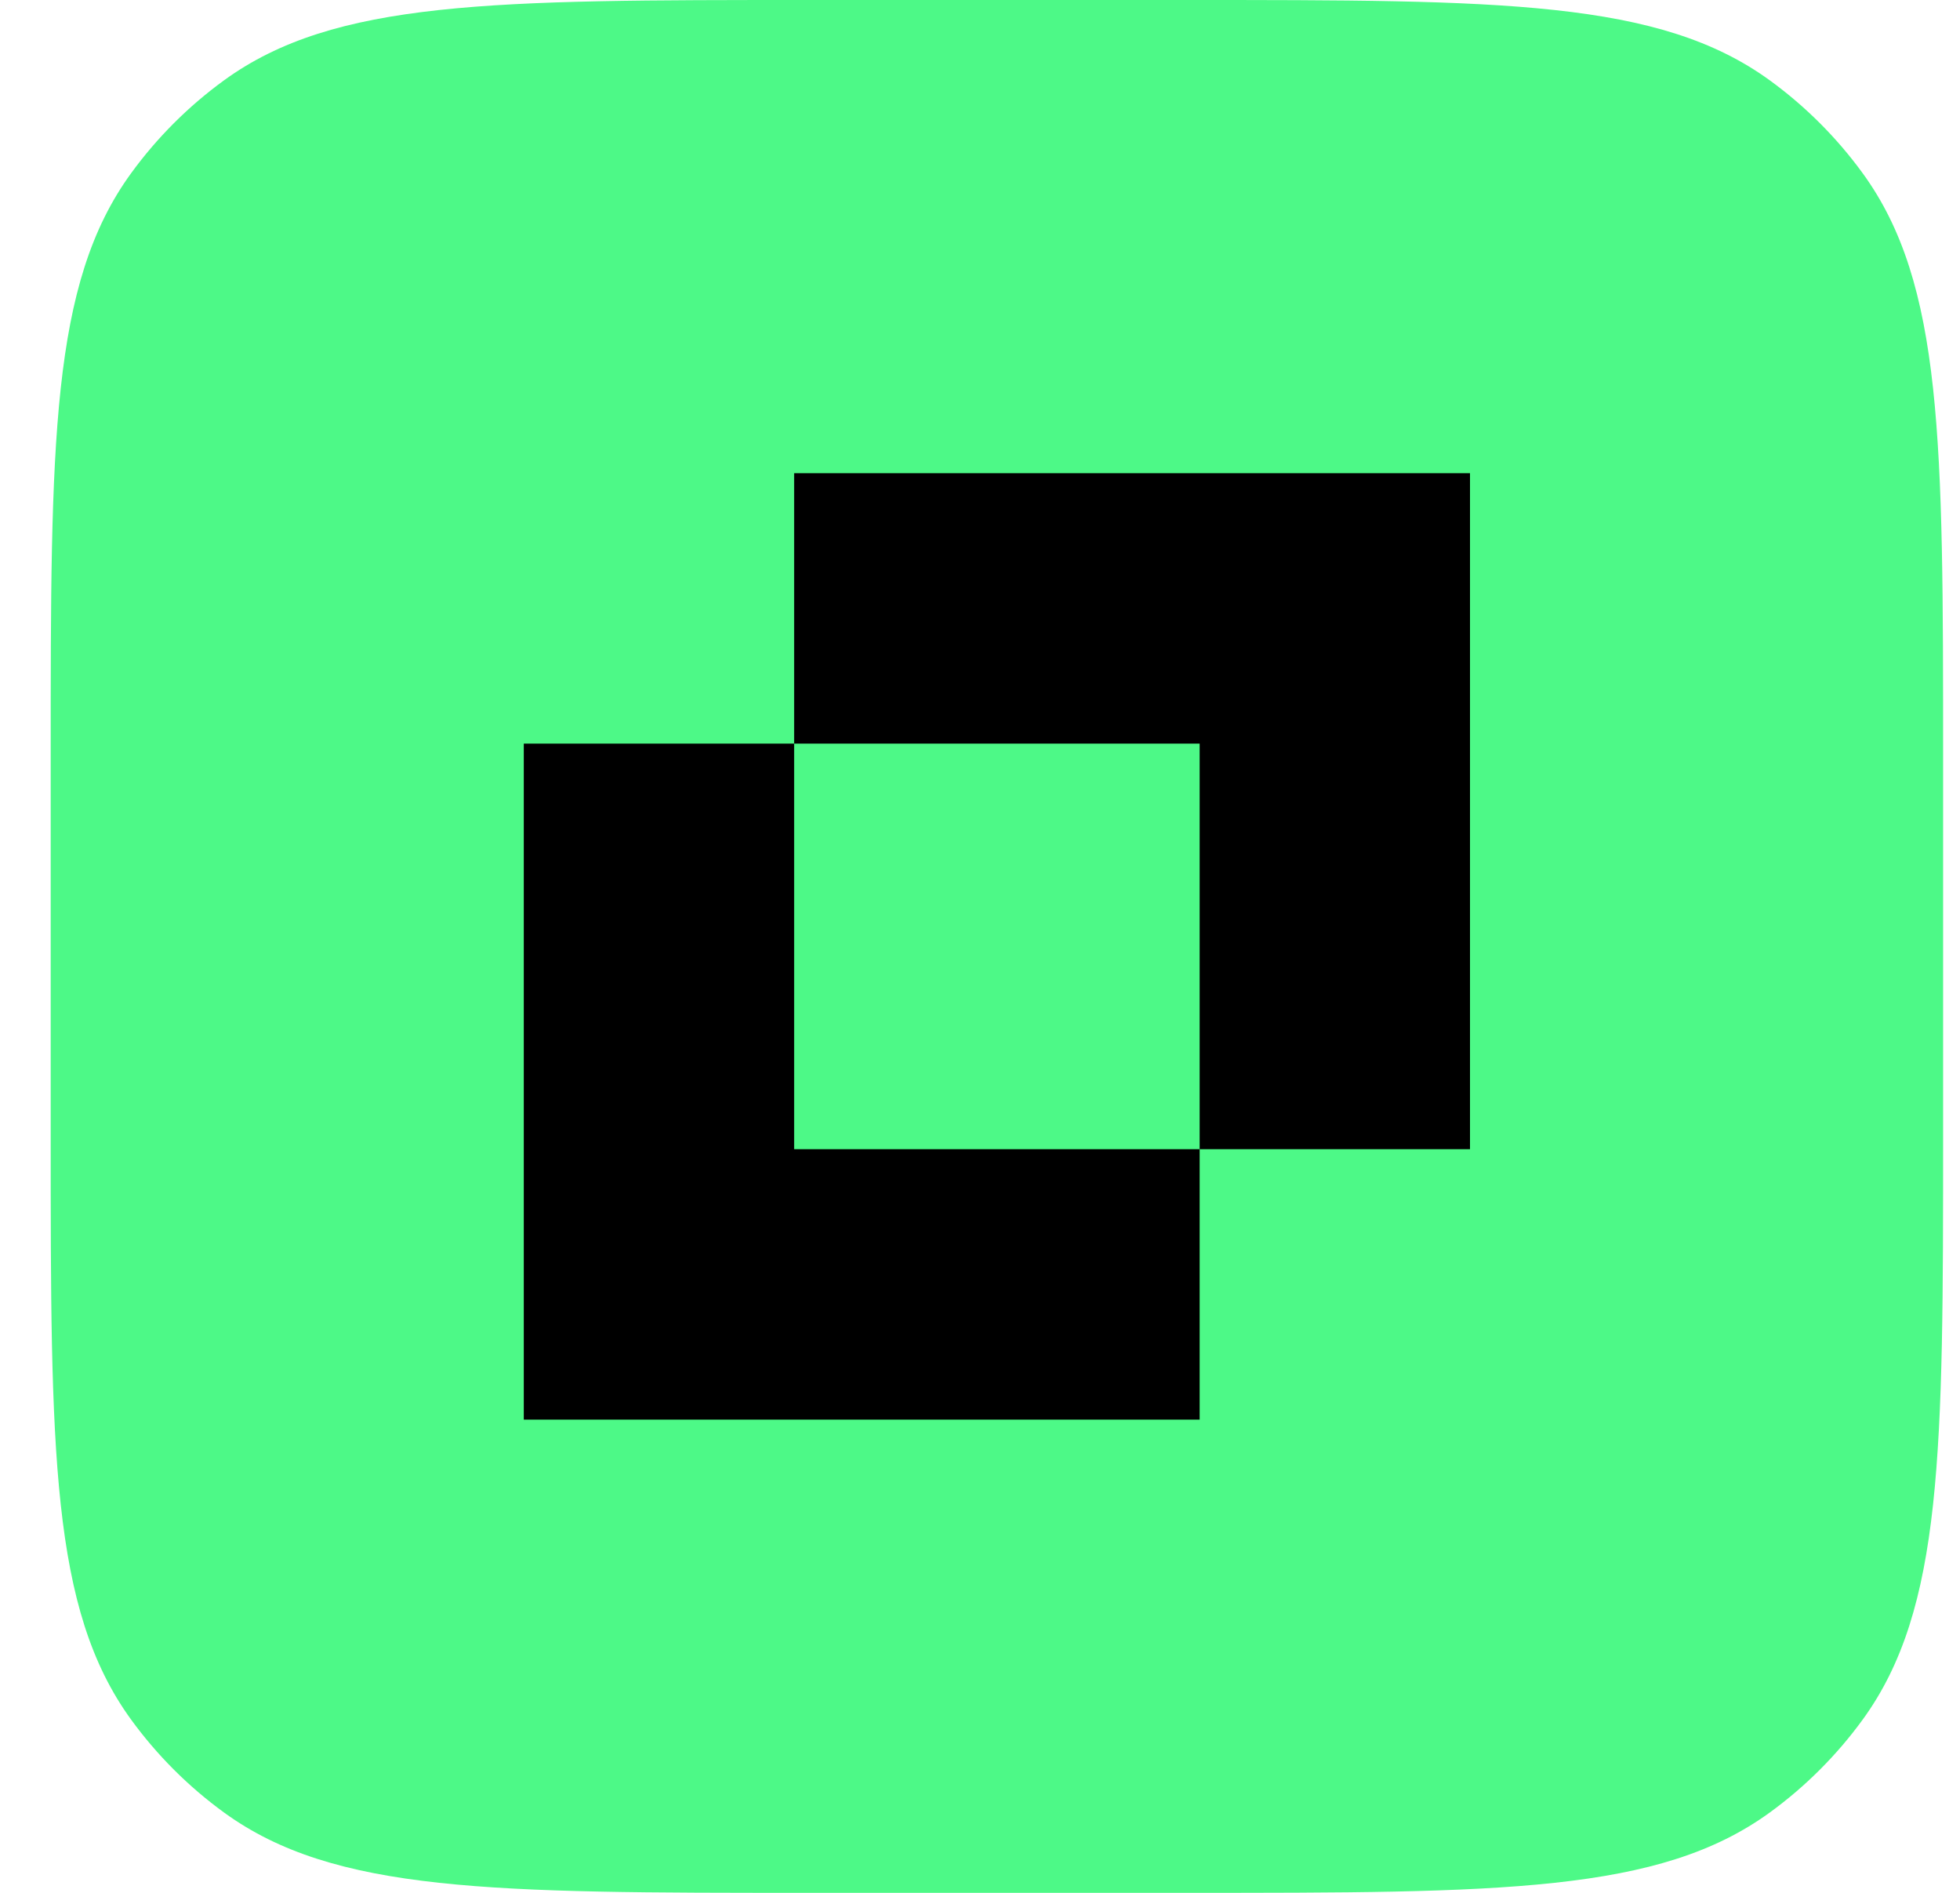
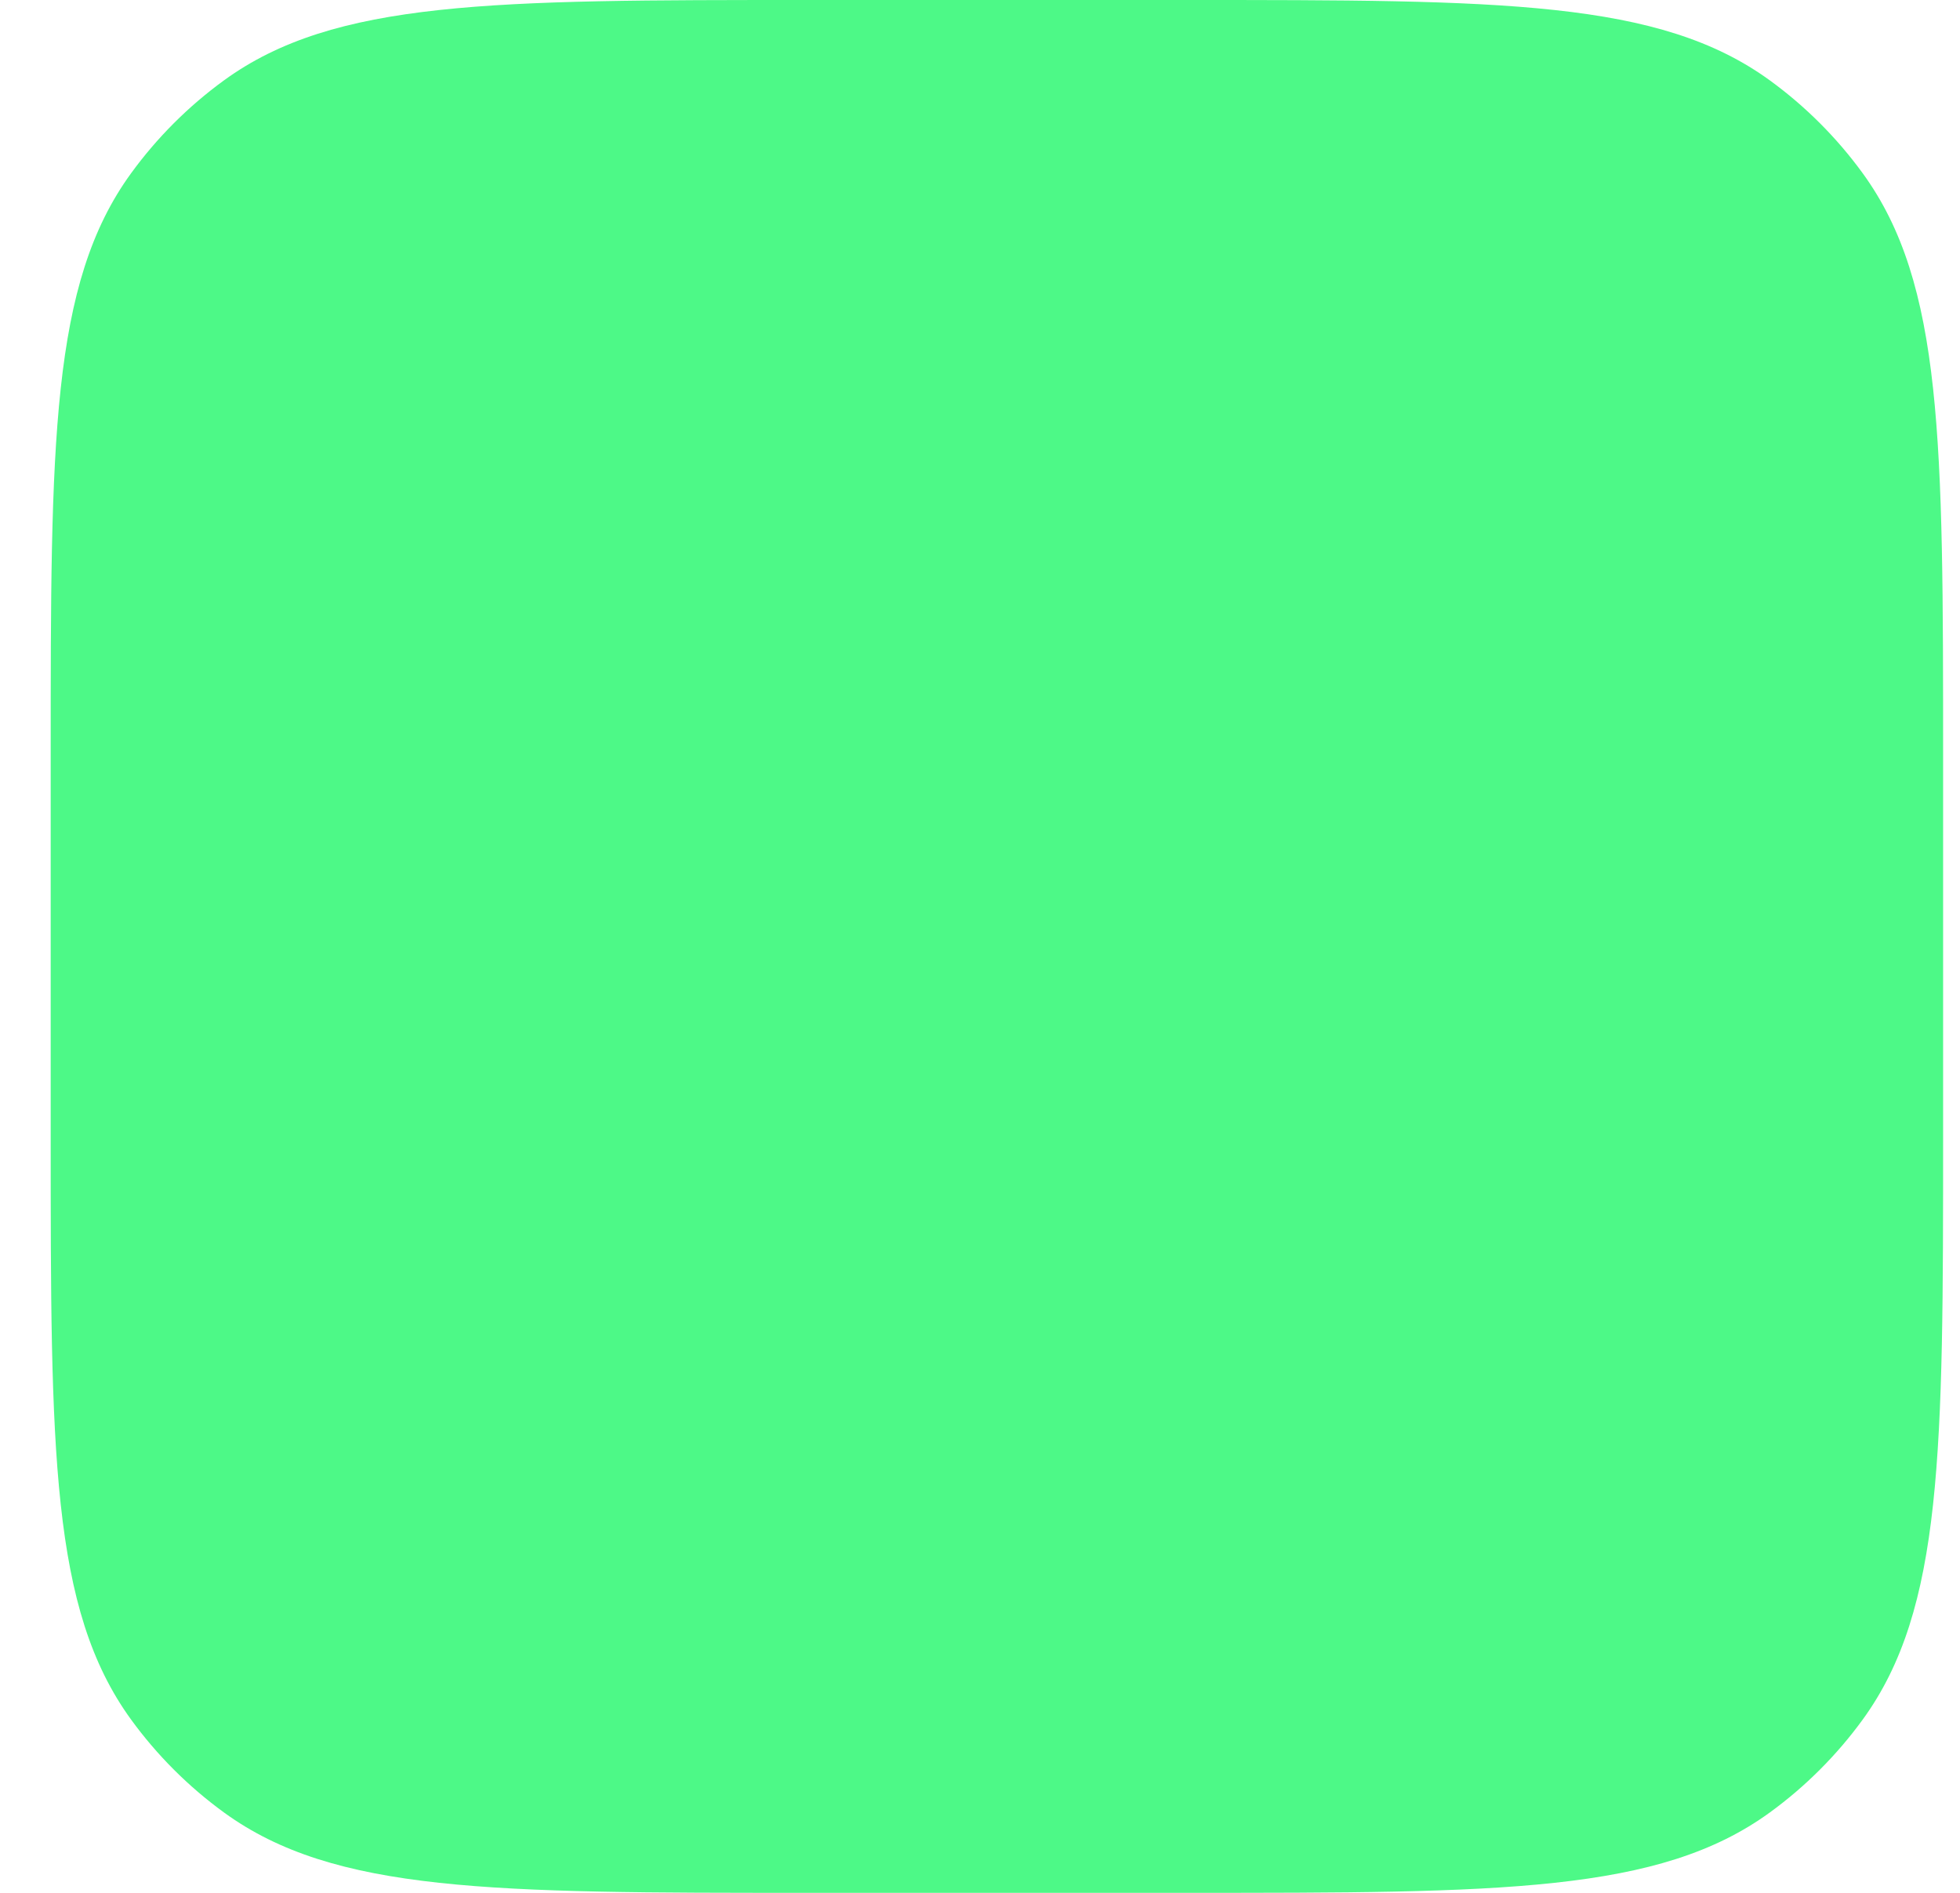
<svg xmlns="http://www.w3.org/2000/svg" width="29" height="28" viewBox="0 0 29 28" fill="none">
  <path d="M0.75 11.2C0.75 6.534 0.75 4.2 1.938 2.565C2.322 2.037 2.787 1.572 3.315 1.188C4.95 0 7.284 0 11.95 0H17.55C22.216 0 24.549 0 26.185 1.188C26.713 1.572 27.178 2.037 27.562 2.565C28.75 4.2 28.75 6.534 28.75 11.2V16.8C28.75 21.466 28.75 23.799 27.562 25.435C27.178 25.963 26.713 26.428 26.185 26.812C24.549 28 22.216 28 17.55 28H11.95C7.284 28 4.95 28 3.315 26.812C2.787 26.428 2.322 25.963 1.938 25.435C0.75 23.799 0.75 21.466 0.75 16.8V11.2Z" fill="#4DF987" />
-   <path fill-rule="evenodd" clip-rule="evenodd" d="M7.75 11H11.75V17H17.75V21H7.75V11ZM17.75 17V11H11.75V7H21.75V17H17.75Z" fill="black" />
</svg>